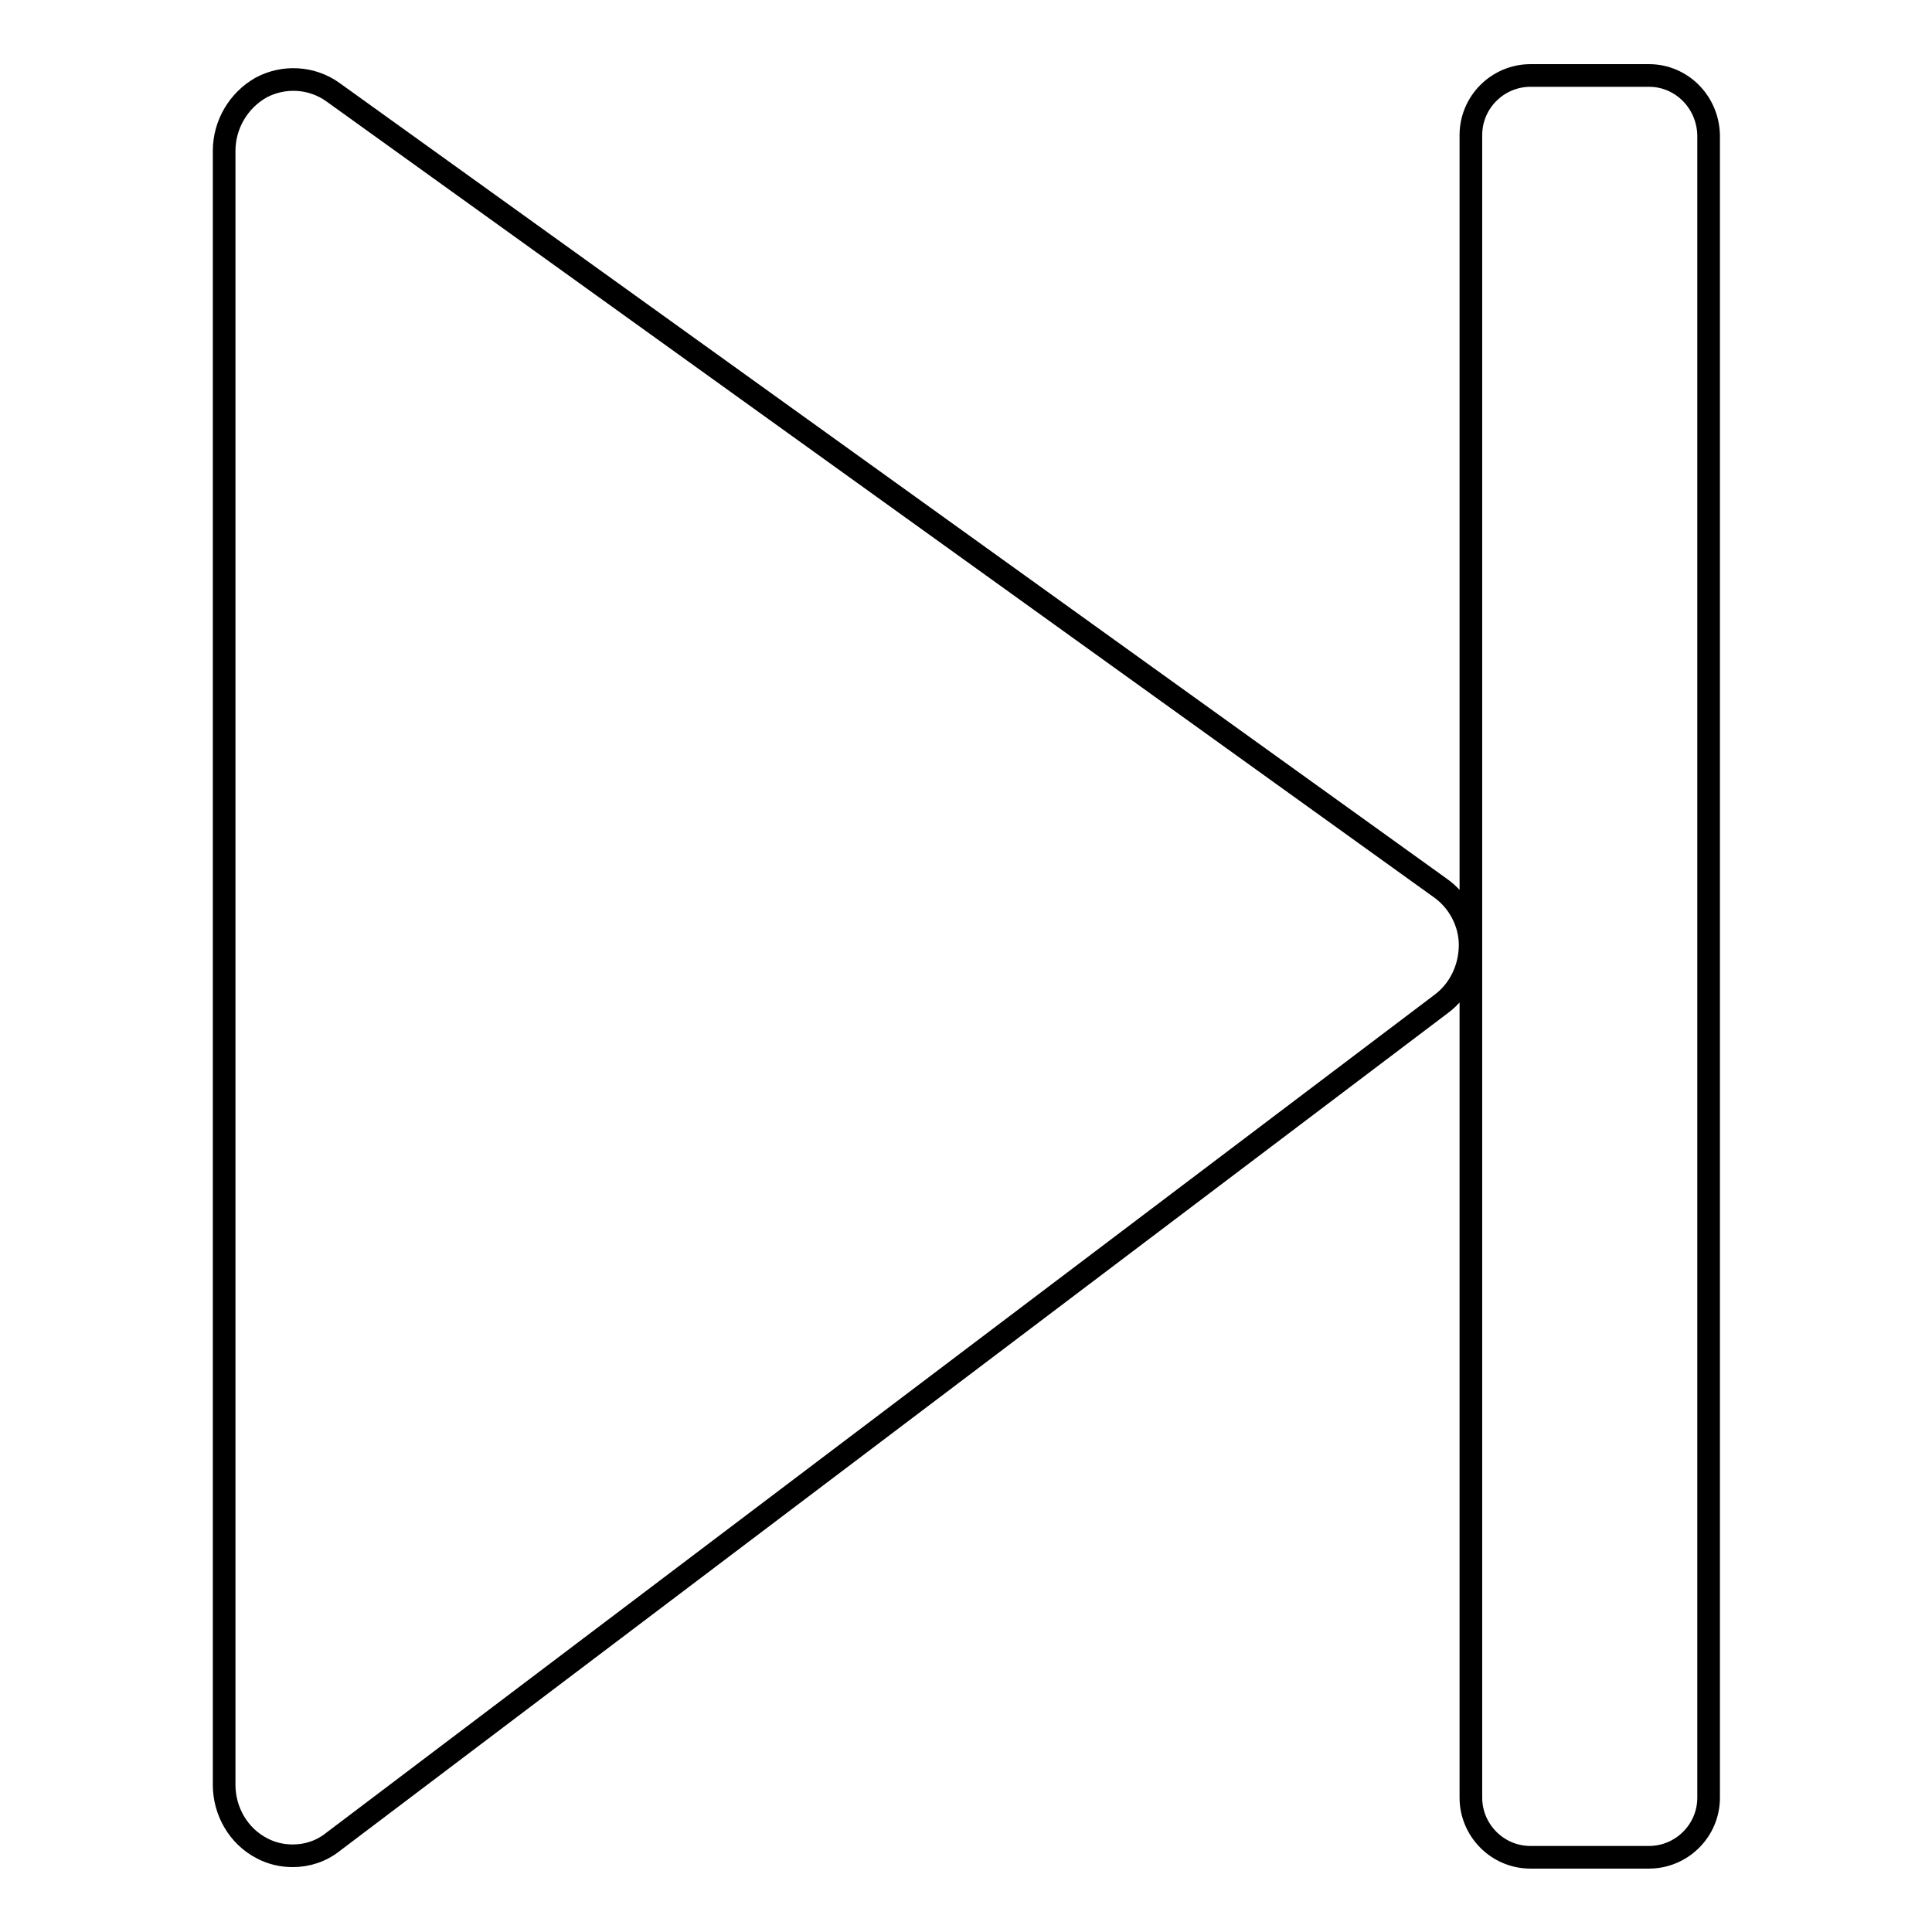
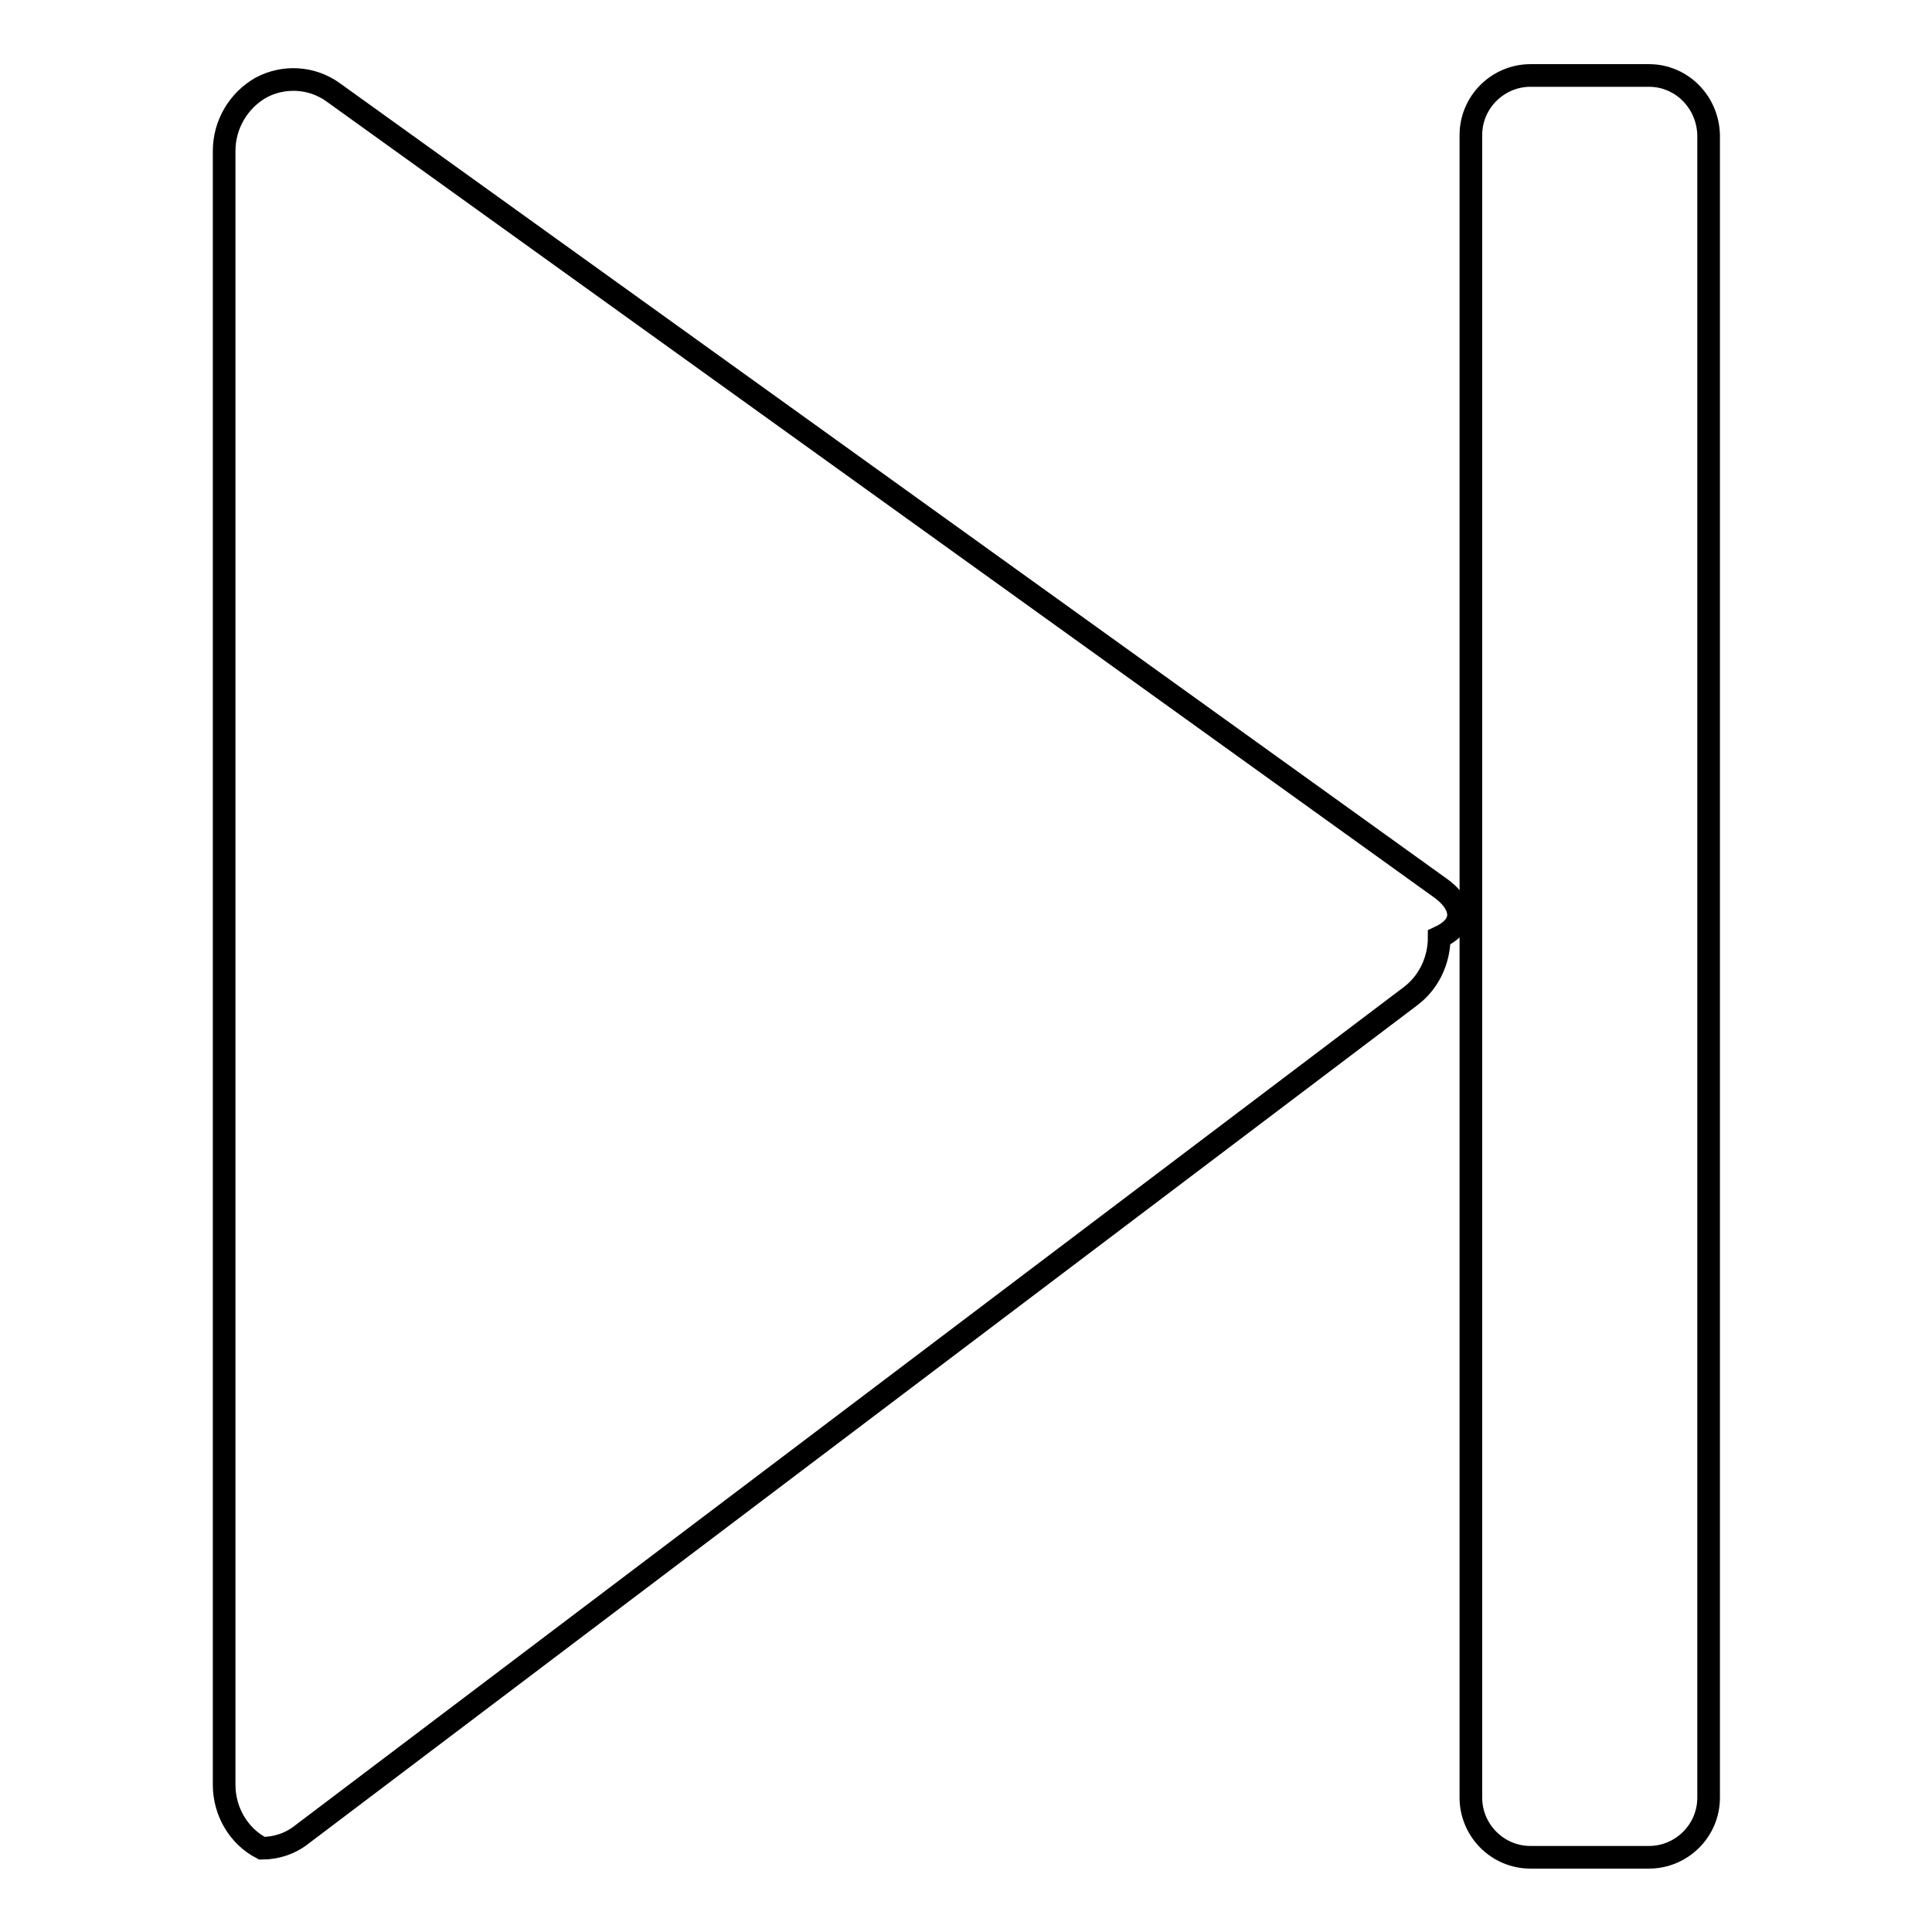
<svg xmlns="http://www.w3.org/2000/svg" version="1.1" x="0px" y="0px" viewBox="0 0 256 256" enable-background="new 0 0 256 256" xml:space="preserve">
  <g>
    <g>
-       <path stroke-width="3" fill-opacity="0" stroke="#000000" d="M218.5,10h-15.7c-4.3,0-7.9,3.5-7.9,7.9v220.3c0,4.3,3.5,7.9,7.9,7.9h15.7c4.3,0,7.9-3.5,7.9-7.9V17.9C226.3,13.5,222.8,10,218.5,10z M190.9,117.7L44.1,12.2c-2.8-2-6.5-2.2-9.5-0.6c-3,1.7-4.9,4.9-4.9,8.4v216.5c0,3.5,1.9,6.8,5,8.4c1.3,0.7,2.7,1,4.1,1c1.9,0,3.8-0.6,5.4-1.9l146.8-111c2.4-1.8,3.8-4.7,3.8-7.8C194.8,122.3,193.3,119.4,190.9,117.7z" />
+       <path stroke-width="3" fill-opacity="0" stroke="#000000" d="M218.5,10h-15.7c-4.3,0-7.9,3.5-7.9,7.9v220.3c0,4.3,3.5,7.9,7.9,7.9h15.7c4.3,0,7.9-3.5,7.9-7.9V17.9C226.3,13.5,222.8,10,218.5,10z M190.9,117.7L44.1,12.2c-2.8-2-6.5-2.2-9.5-0.6c-3,1.7-4.9,4.9-4.9,8.4v216.5c0,3.5,1.9,6.8,5,8.4c1.9,0,3.8-0.6,5.4-1.9l146.8-111c2.4-1.8,3.8-4.7,3.8-7.8C194.8,122.3,193.3,119.4,190.9,117.7z" />
    </g>
  </g>
</svg>